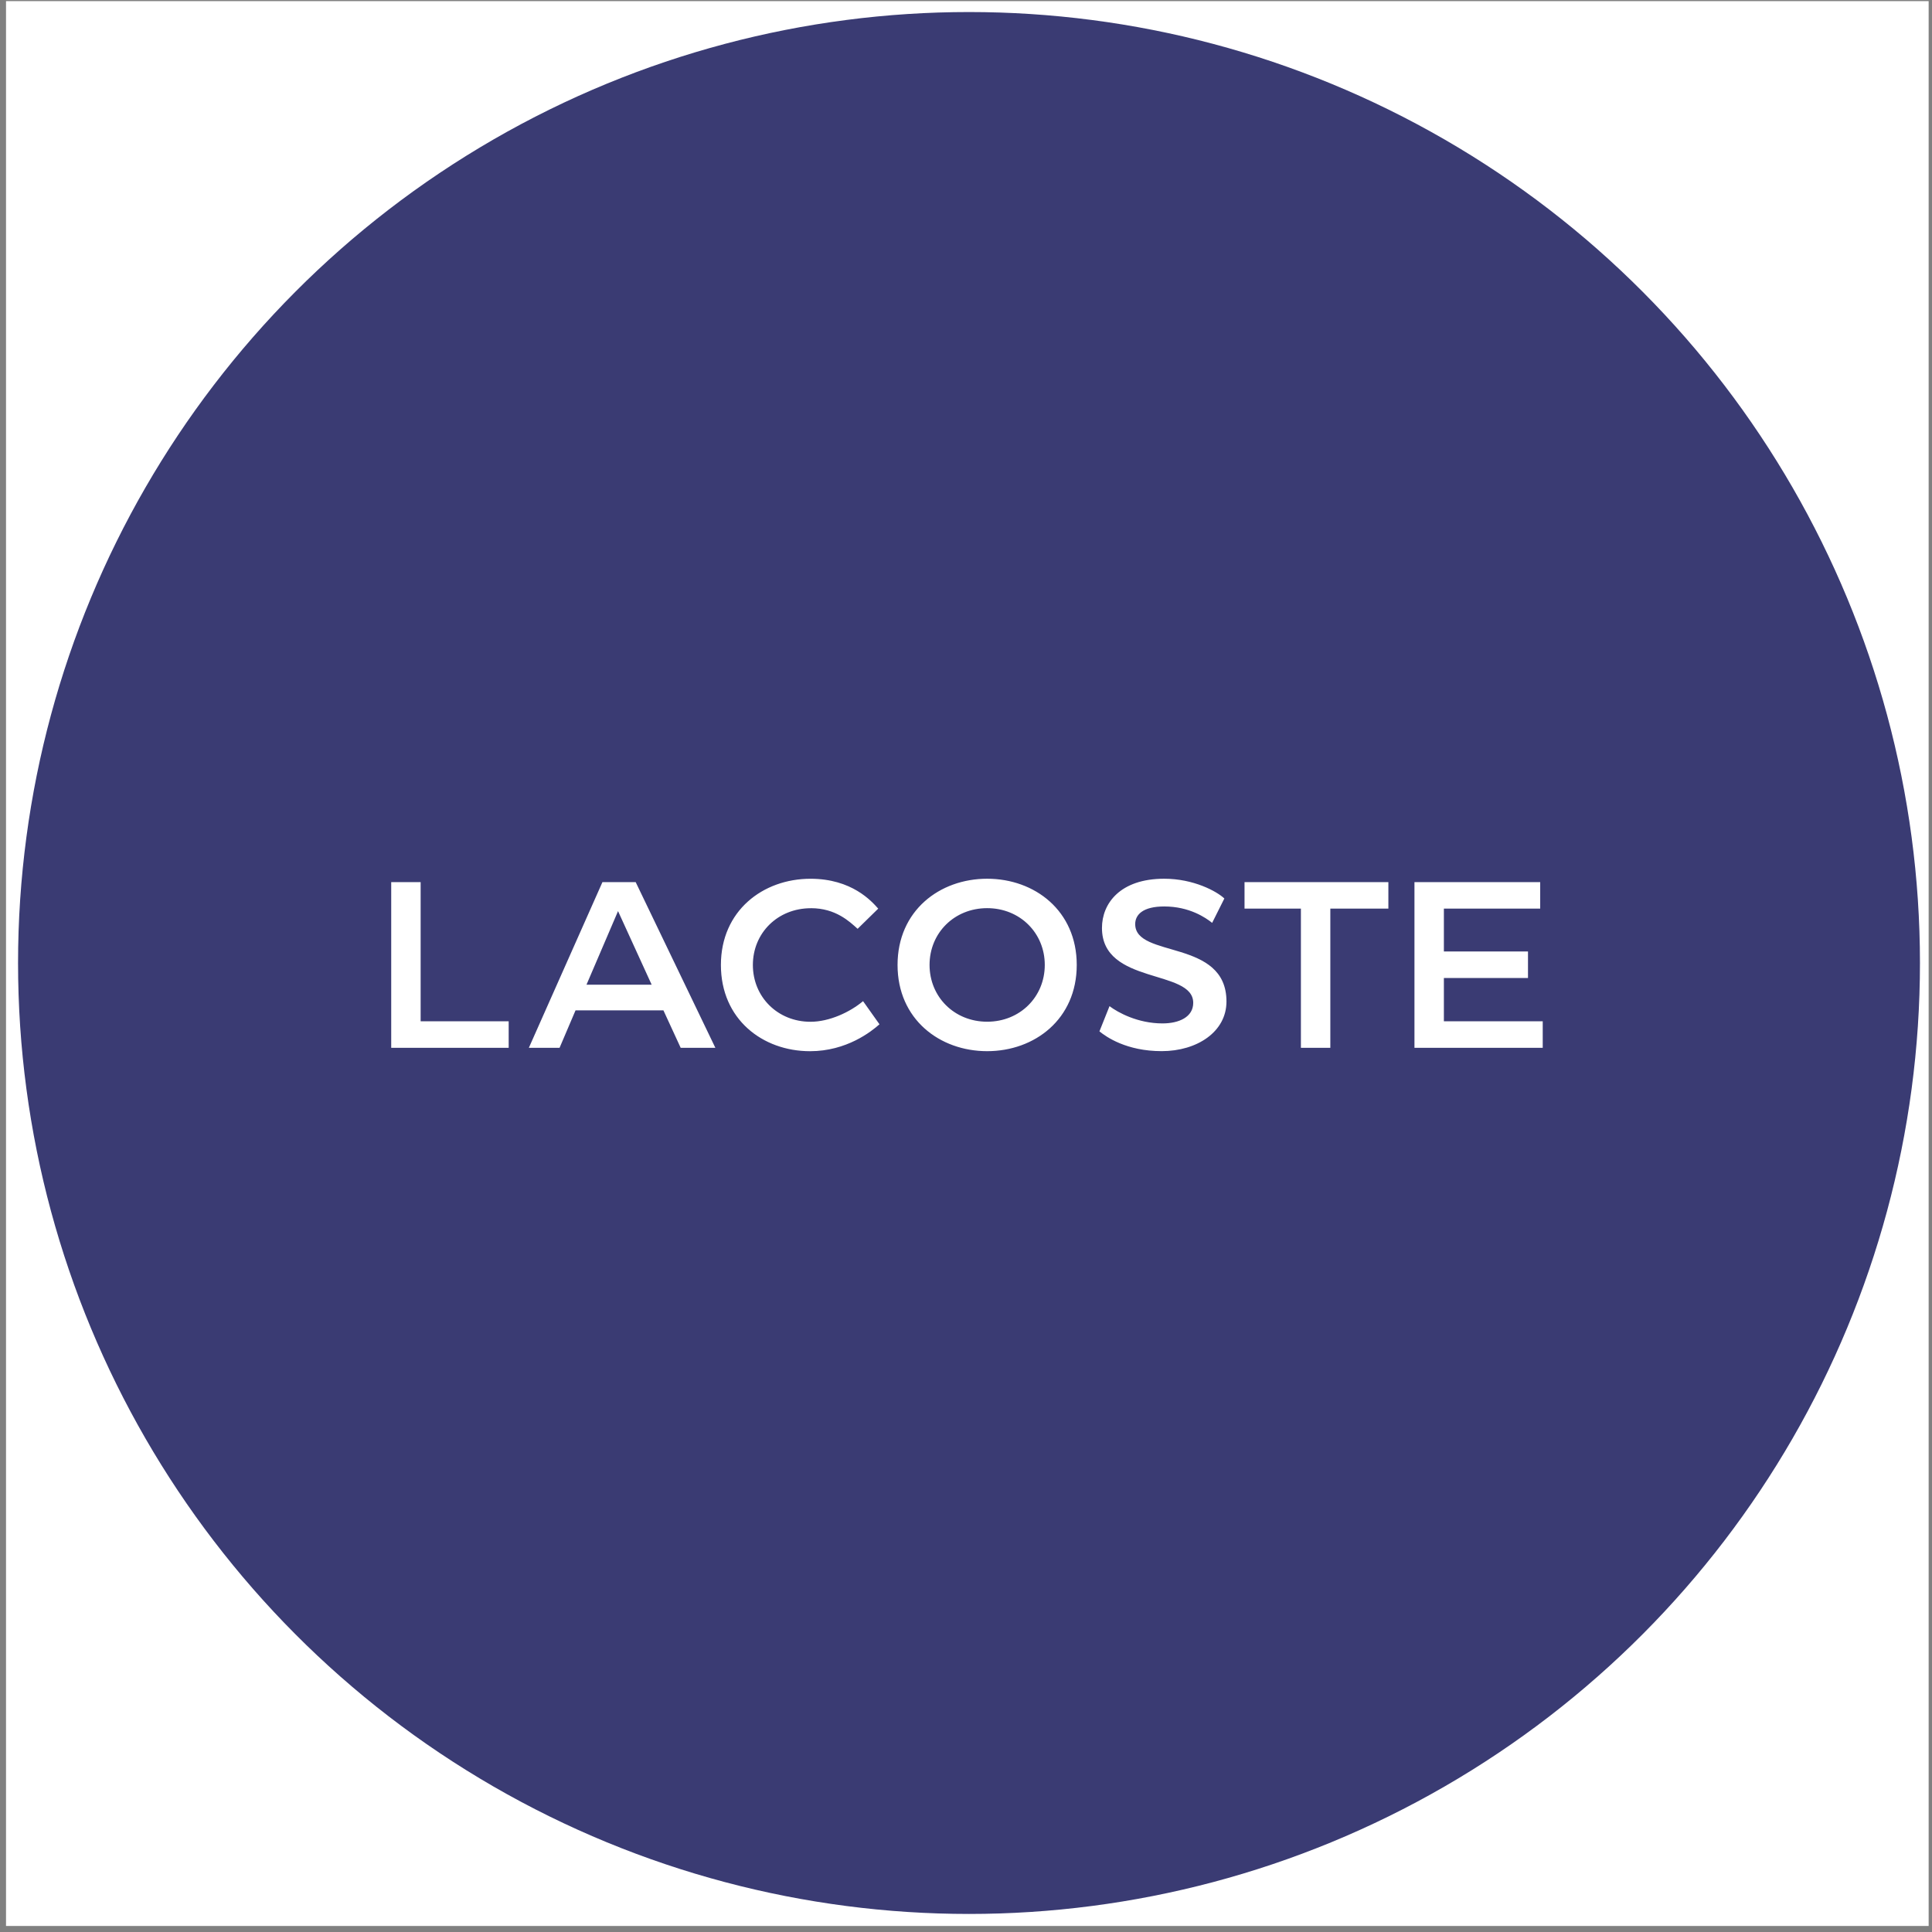
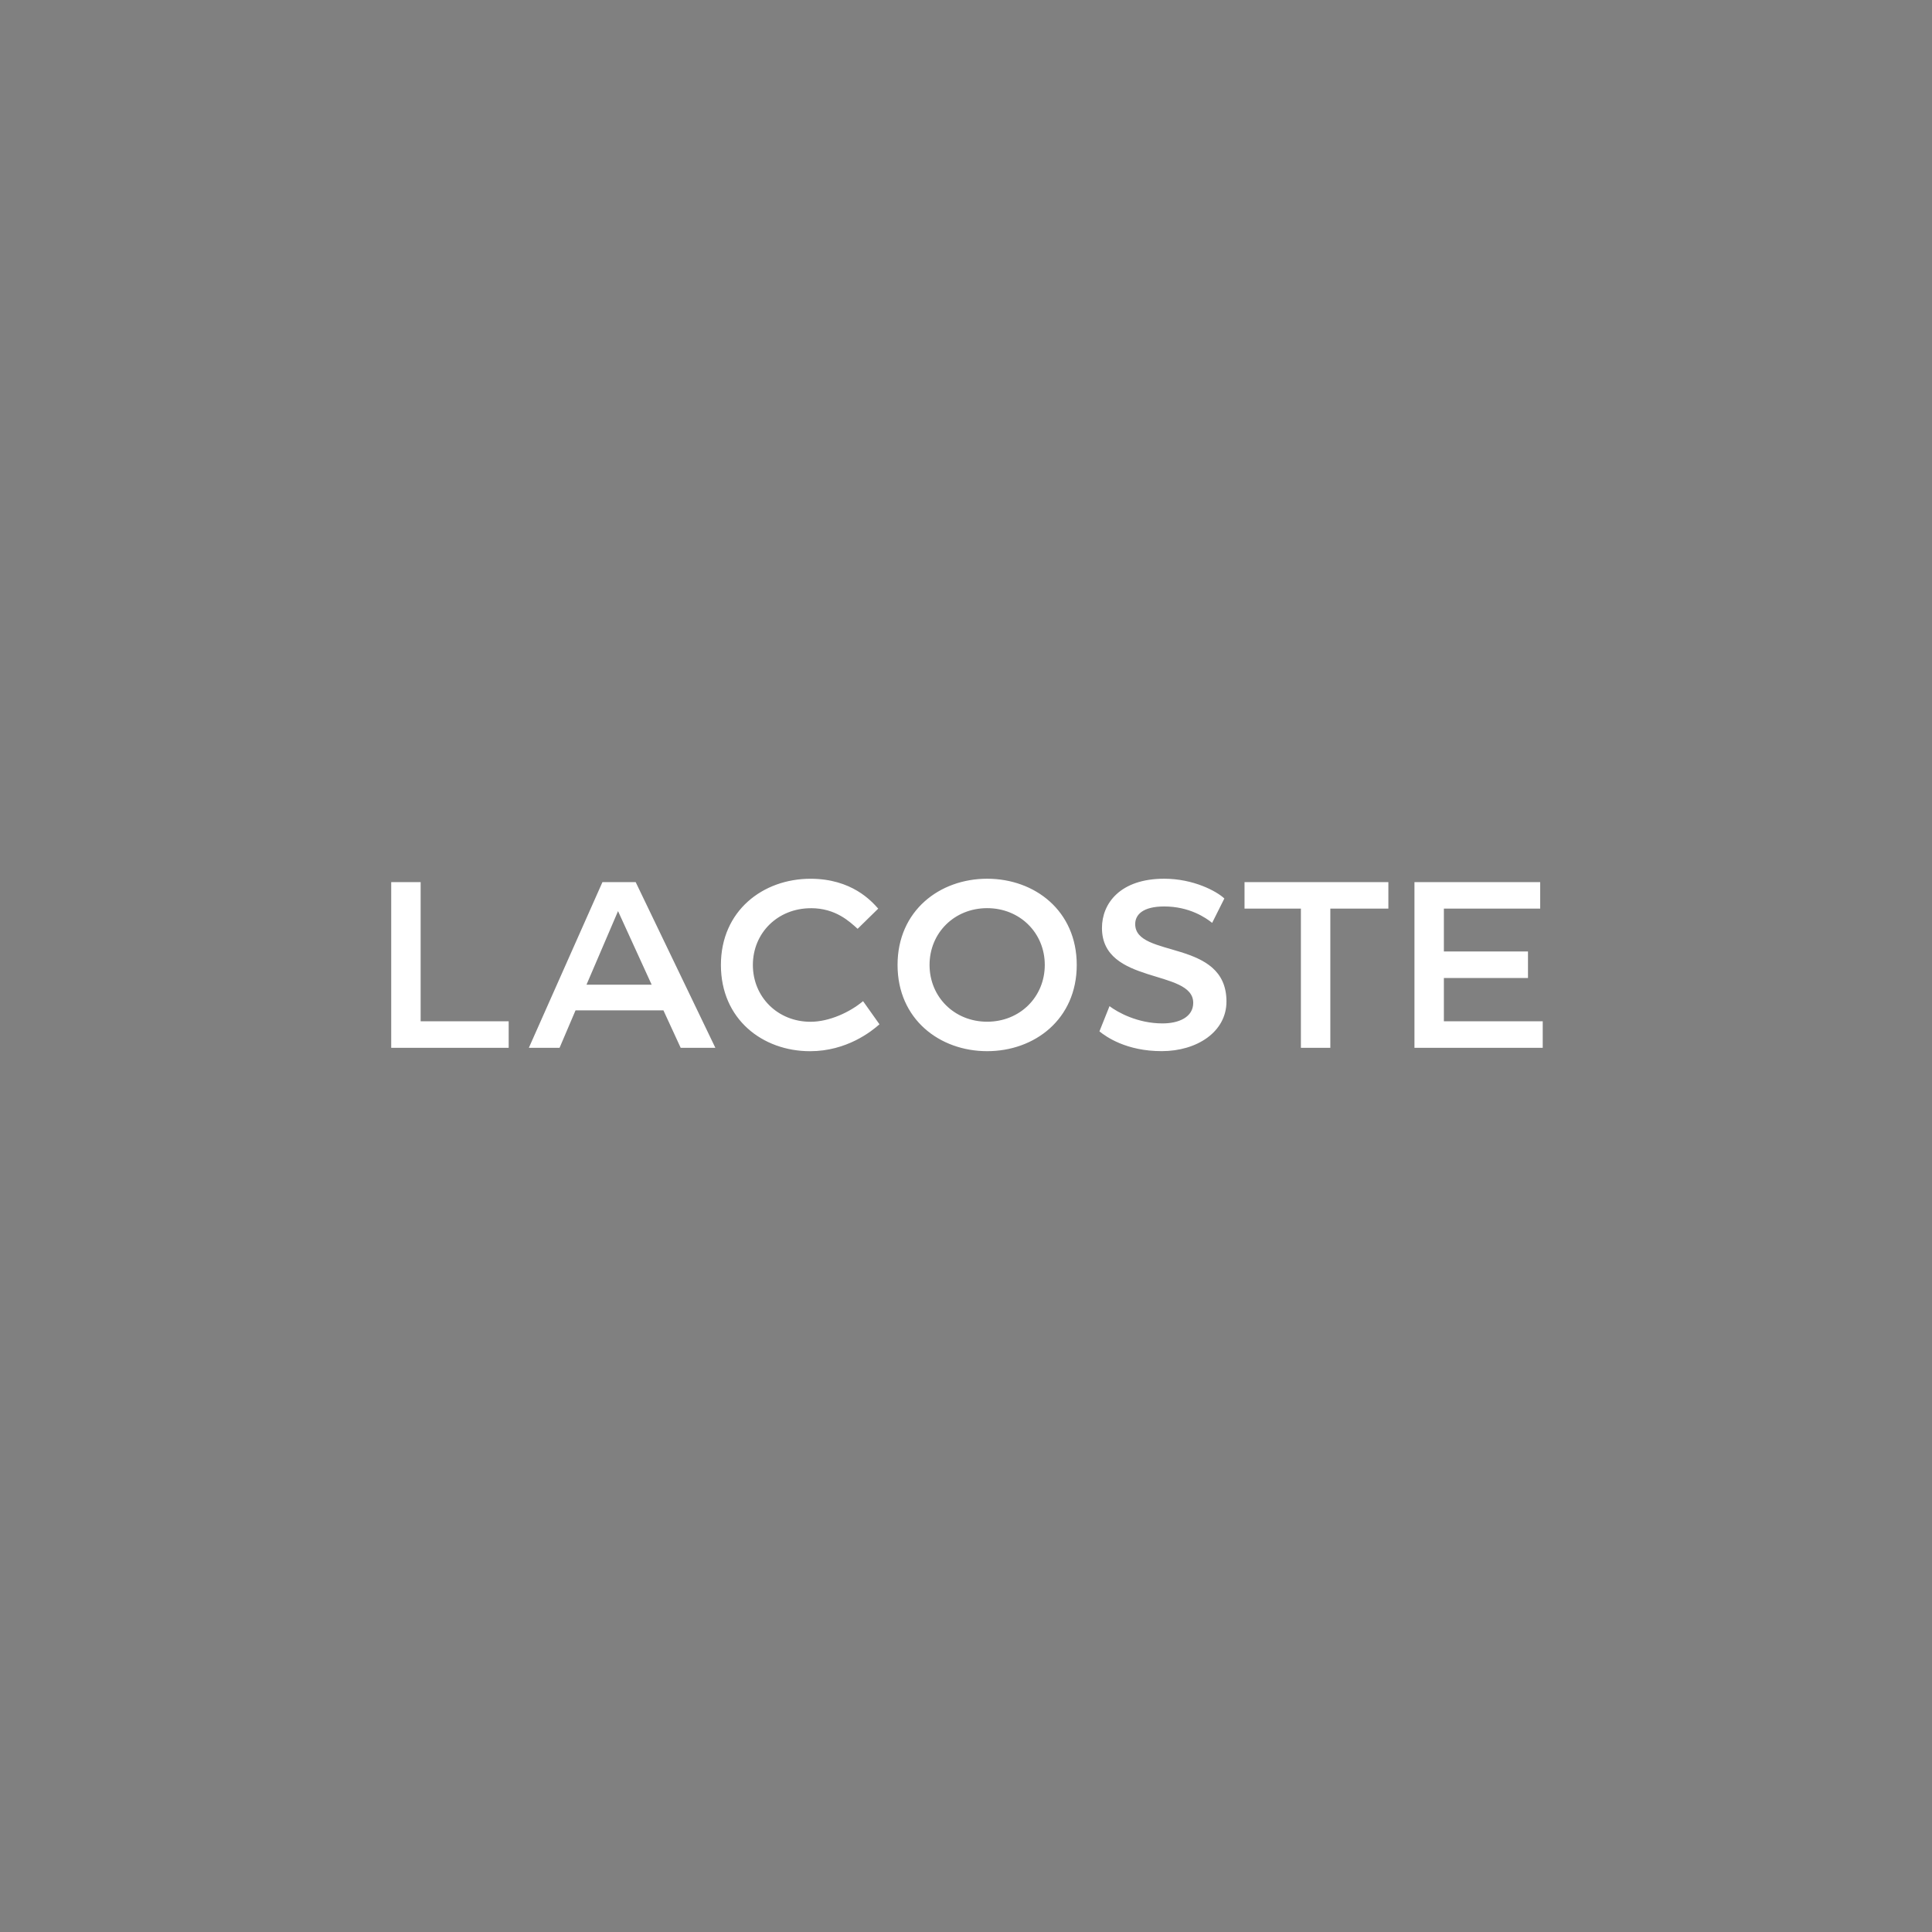
<svg xmlns="http://www.w3.org/2000/svg" width="321" height="321" viewBox="0 0 321 321" fill="none">
  <rect x="0" y="0" width="321" height="321" fill="#808080" stroke="none" />
  <g clip-path="url(#clip0_7974_16615)">
-     <rect width="320" height="320" transform="translate(1)" fill="white" />
-     <circle cx="161" cy="160" r="158" fill="#3A3B73" />
    <path d="M164.014 174.651C171.908 174.651 178.9 169.34 178.9 160.325C178.9 151.311 171.913 146 164.014 146C156.115 146 149.128 151.311 149.128 160.325C149.128 169.34 156.115 174.651 164.014 174.651ZM113.094 174.091H118.856L105.616 146.56H100.097L87.869 174.091H92.972L95.624 167.872H110.228L113.094 174.091ZM255.902 146.56H235.011V174.091H256.323V169.687H239.9V162.492H253.874V158.089H239.9V150.964H255.902V146.56ZM182.673 171.363C183.794 172.271 187.146 174.646 193.017 174.646C198.888 174.646 203.777 171.433 203.777 166.4C203.777 155.917 188.613 159.274 188.613 153.542C188.613 151.935 189.942 150.607 193.433 150.607C197.628 150.607 200.351 152.491 201.397 153.334L203.425 149.283C202.165 148.093 198.322 146 193.433 146C186.094 146 183.09 150.121 183.09 154.177C183.09 163.682 198.253 160.955 198.253 166.618C198.253 168.993 195.878 170.039 193.151 170.039C189.03 170.039 185.742 168.225 184.344 167.173L182.668 171.368L182.673 171.363ZM134.738 150.894C138.859 150.894 141.164 153.13 142.493 154.321L145.915 150.969C144.799 149.709 141.512 146.005 134.664 146.005C126.77 146.005 119.778 151.316 119.778 160.33C119.778 169.345 126.695 174.656 134.594 174.656C140.674 174.656 144.794 171.373 146.123 170.183L143.396 166.34C141.229 168.16 137.807 169.767 134.664 169.767C129.214 169.767 125.089 165.646 125.089 160.33C125.089 155.015 129.209 150.899 134.733 150.899L134.738 150.894ZM164.014 169.757C158.564 169.757 154.444 165.636 154.444 160.32C154.444 155.005 158.564 150.889 164.014 150.889C169.463 150.889 173.589 155.01 173.589 160.32C173.589 165.631 169.468 169.757 164.014 169.757ZM216.144 150.964V174.091H221.033V150.964H230.677V146.56H206.777V150.964H216.144ZM69.889 146.56H65V174.091H84.517V169.687H69.889V146.56ZM102.686 151.38L108.274 163.608H97.444L102.686 151.38Z" fill="white" />
  </g>
  <defs>
    <clipPath id="clip0_7974_16615">
      <rect width="320" height="320" fill="white" transform="translate(0.444 0.191)" />
    </clipPath>
  </defs>
</svg>